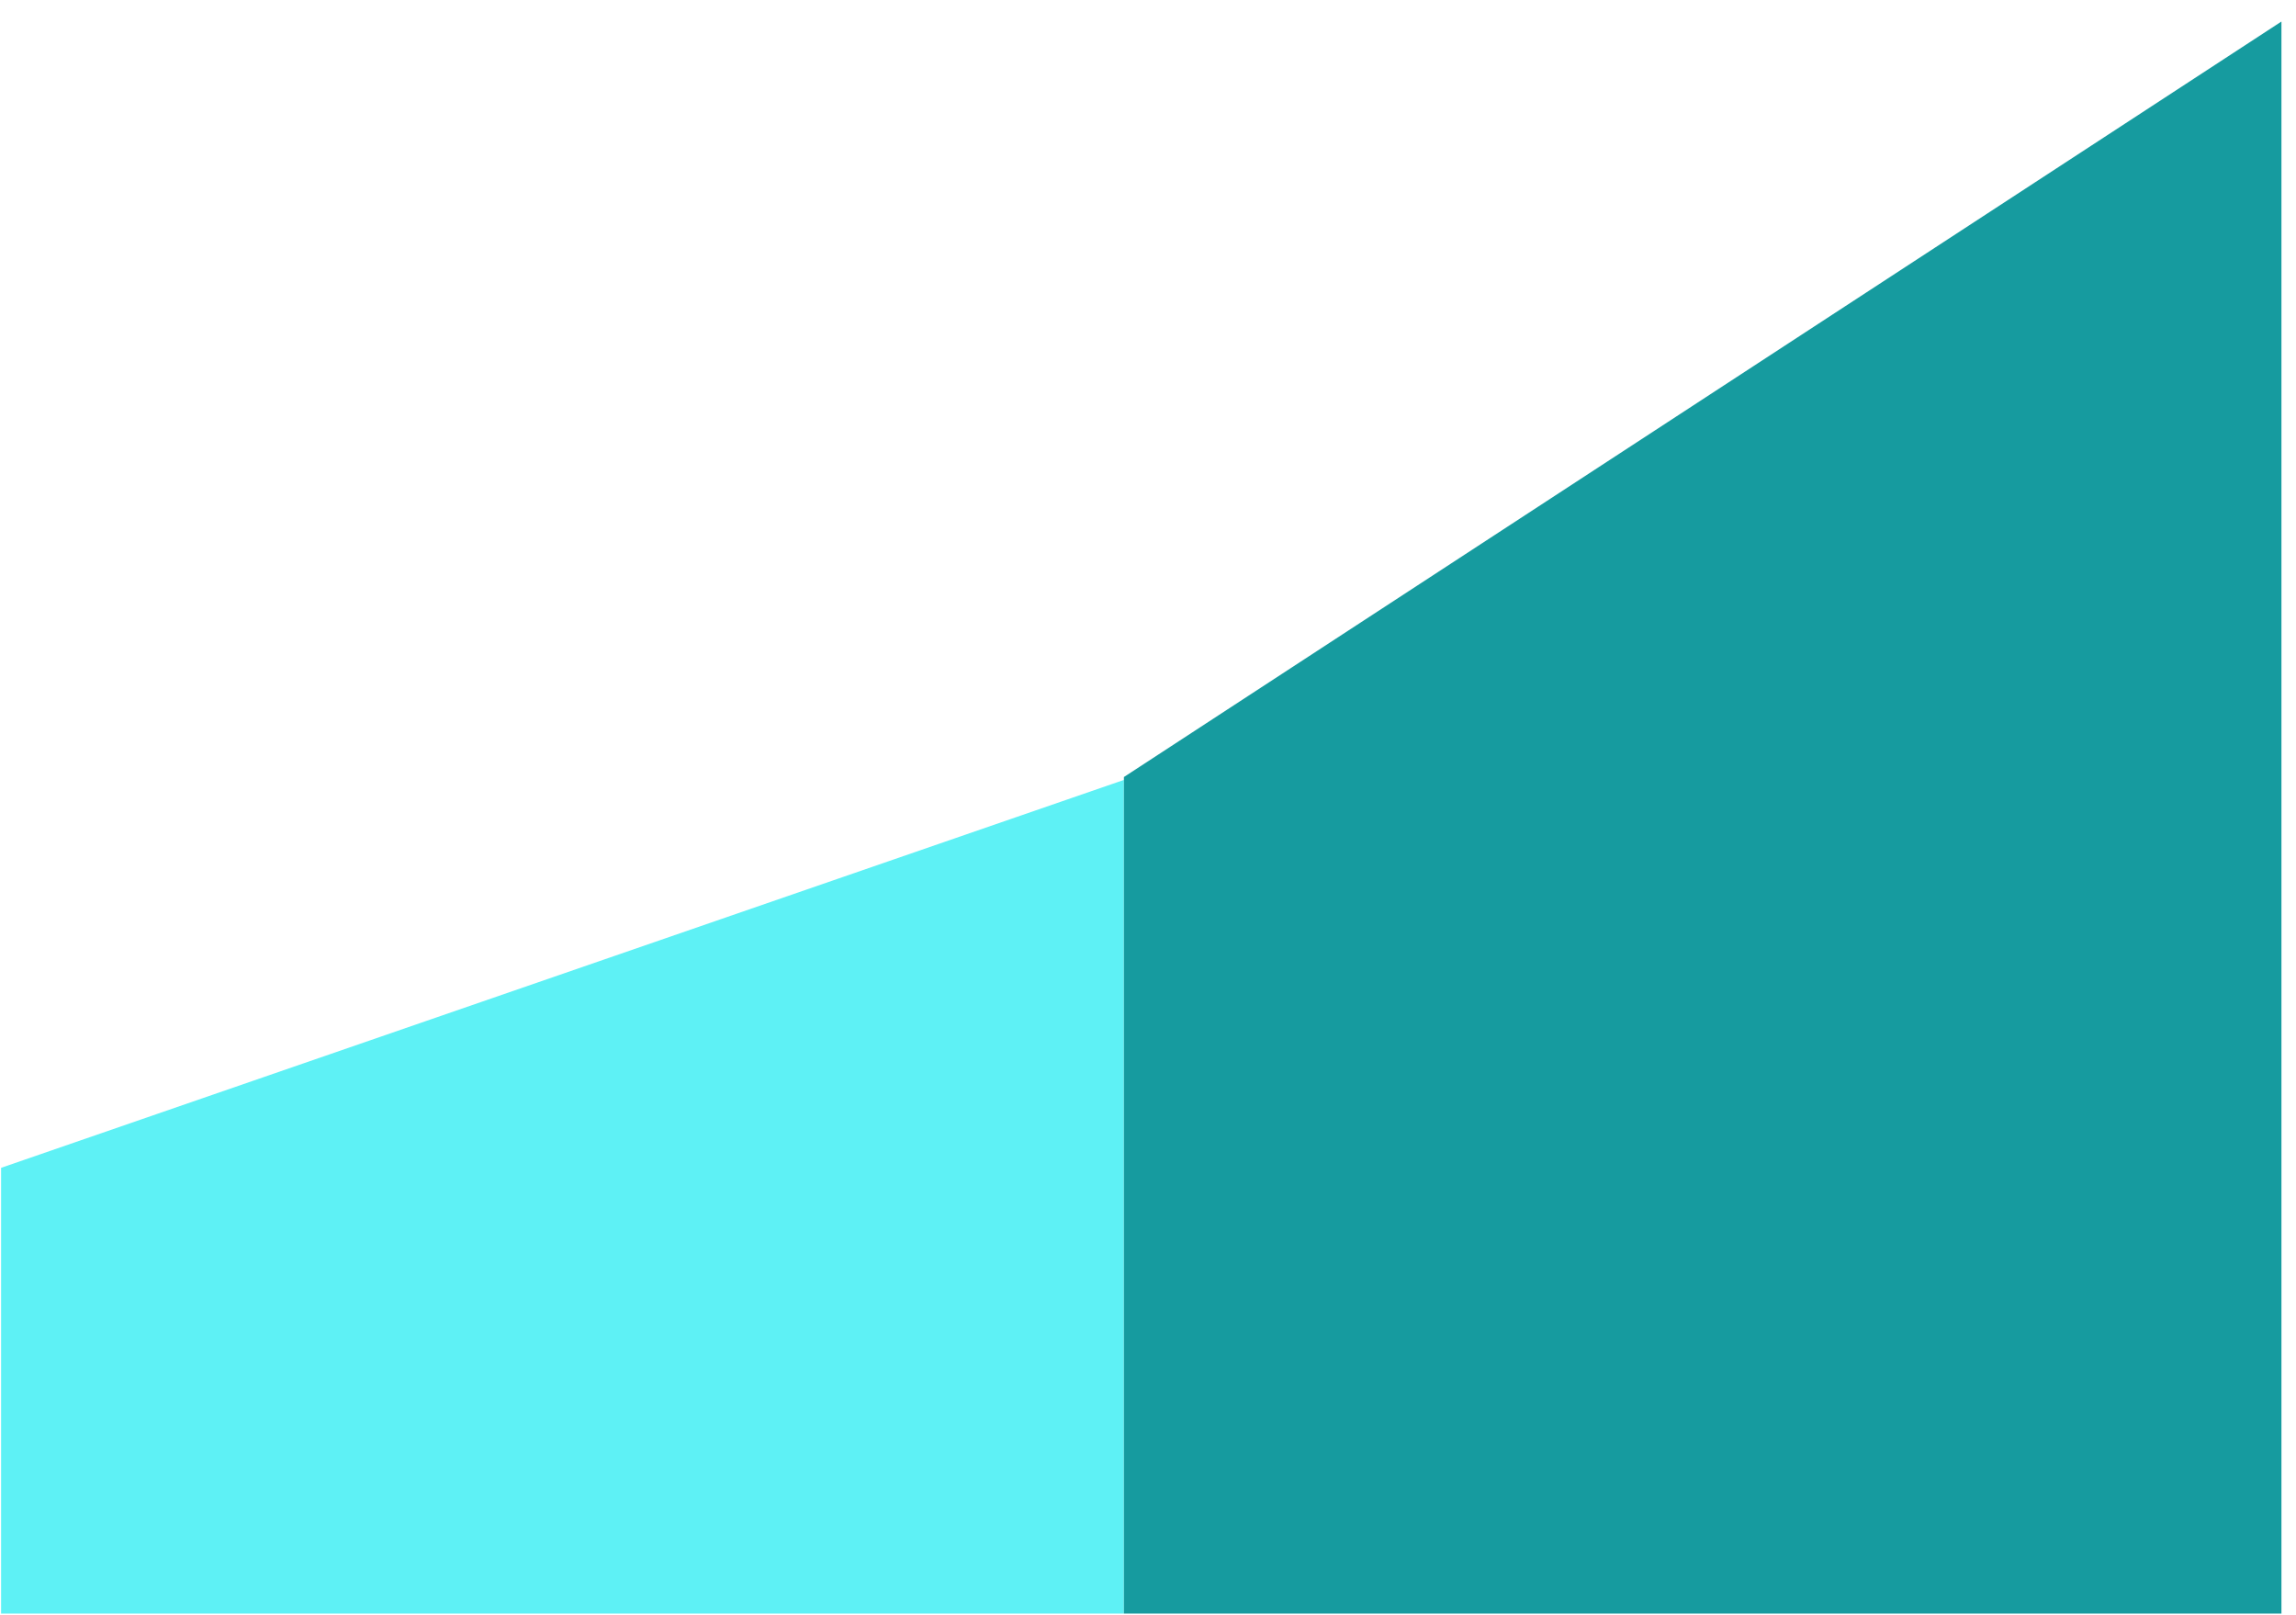
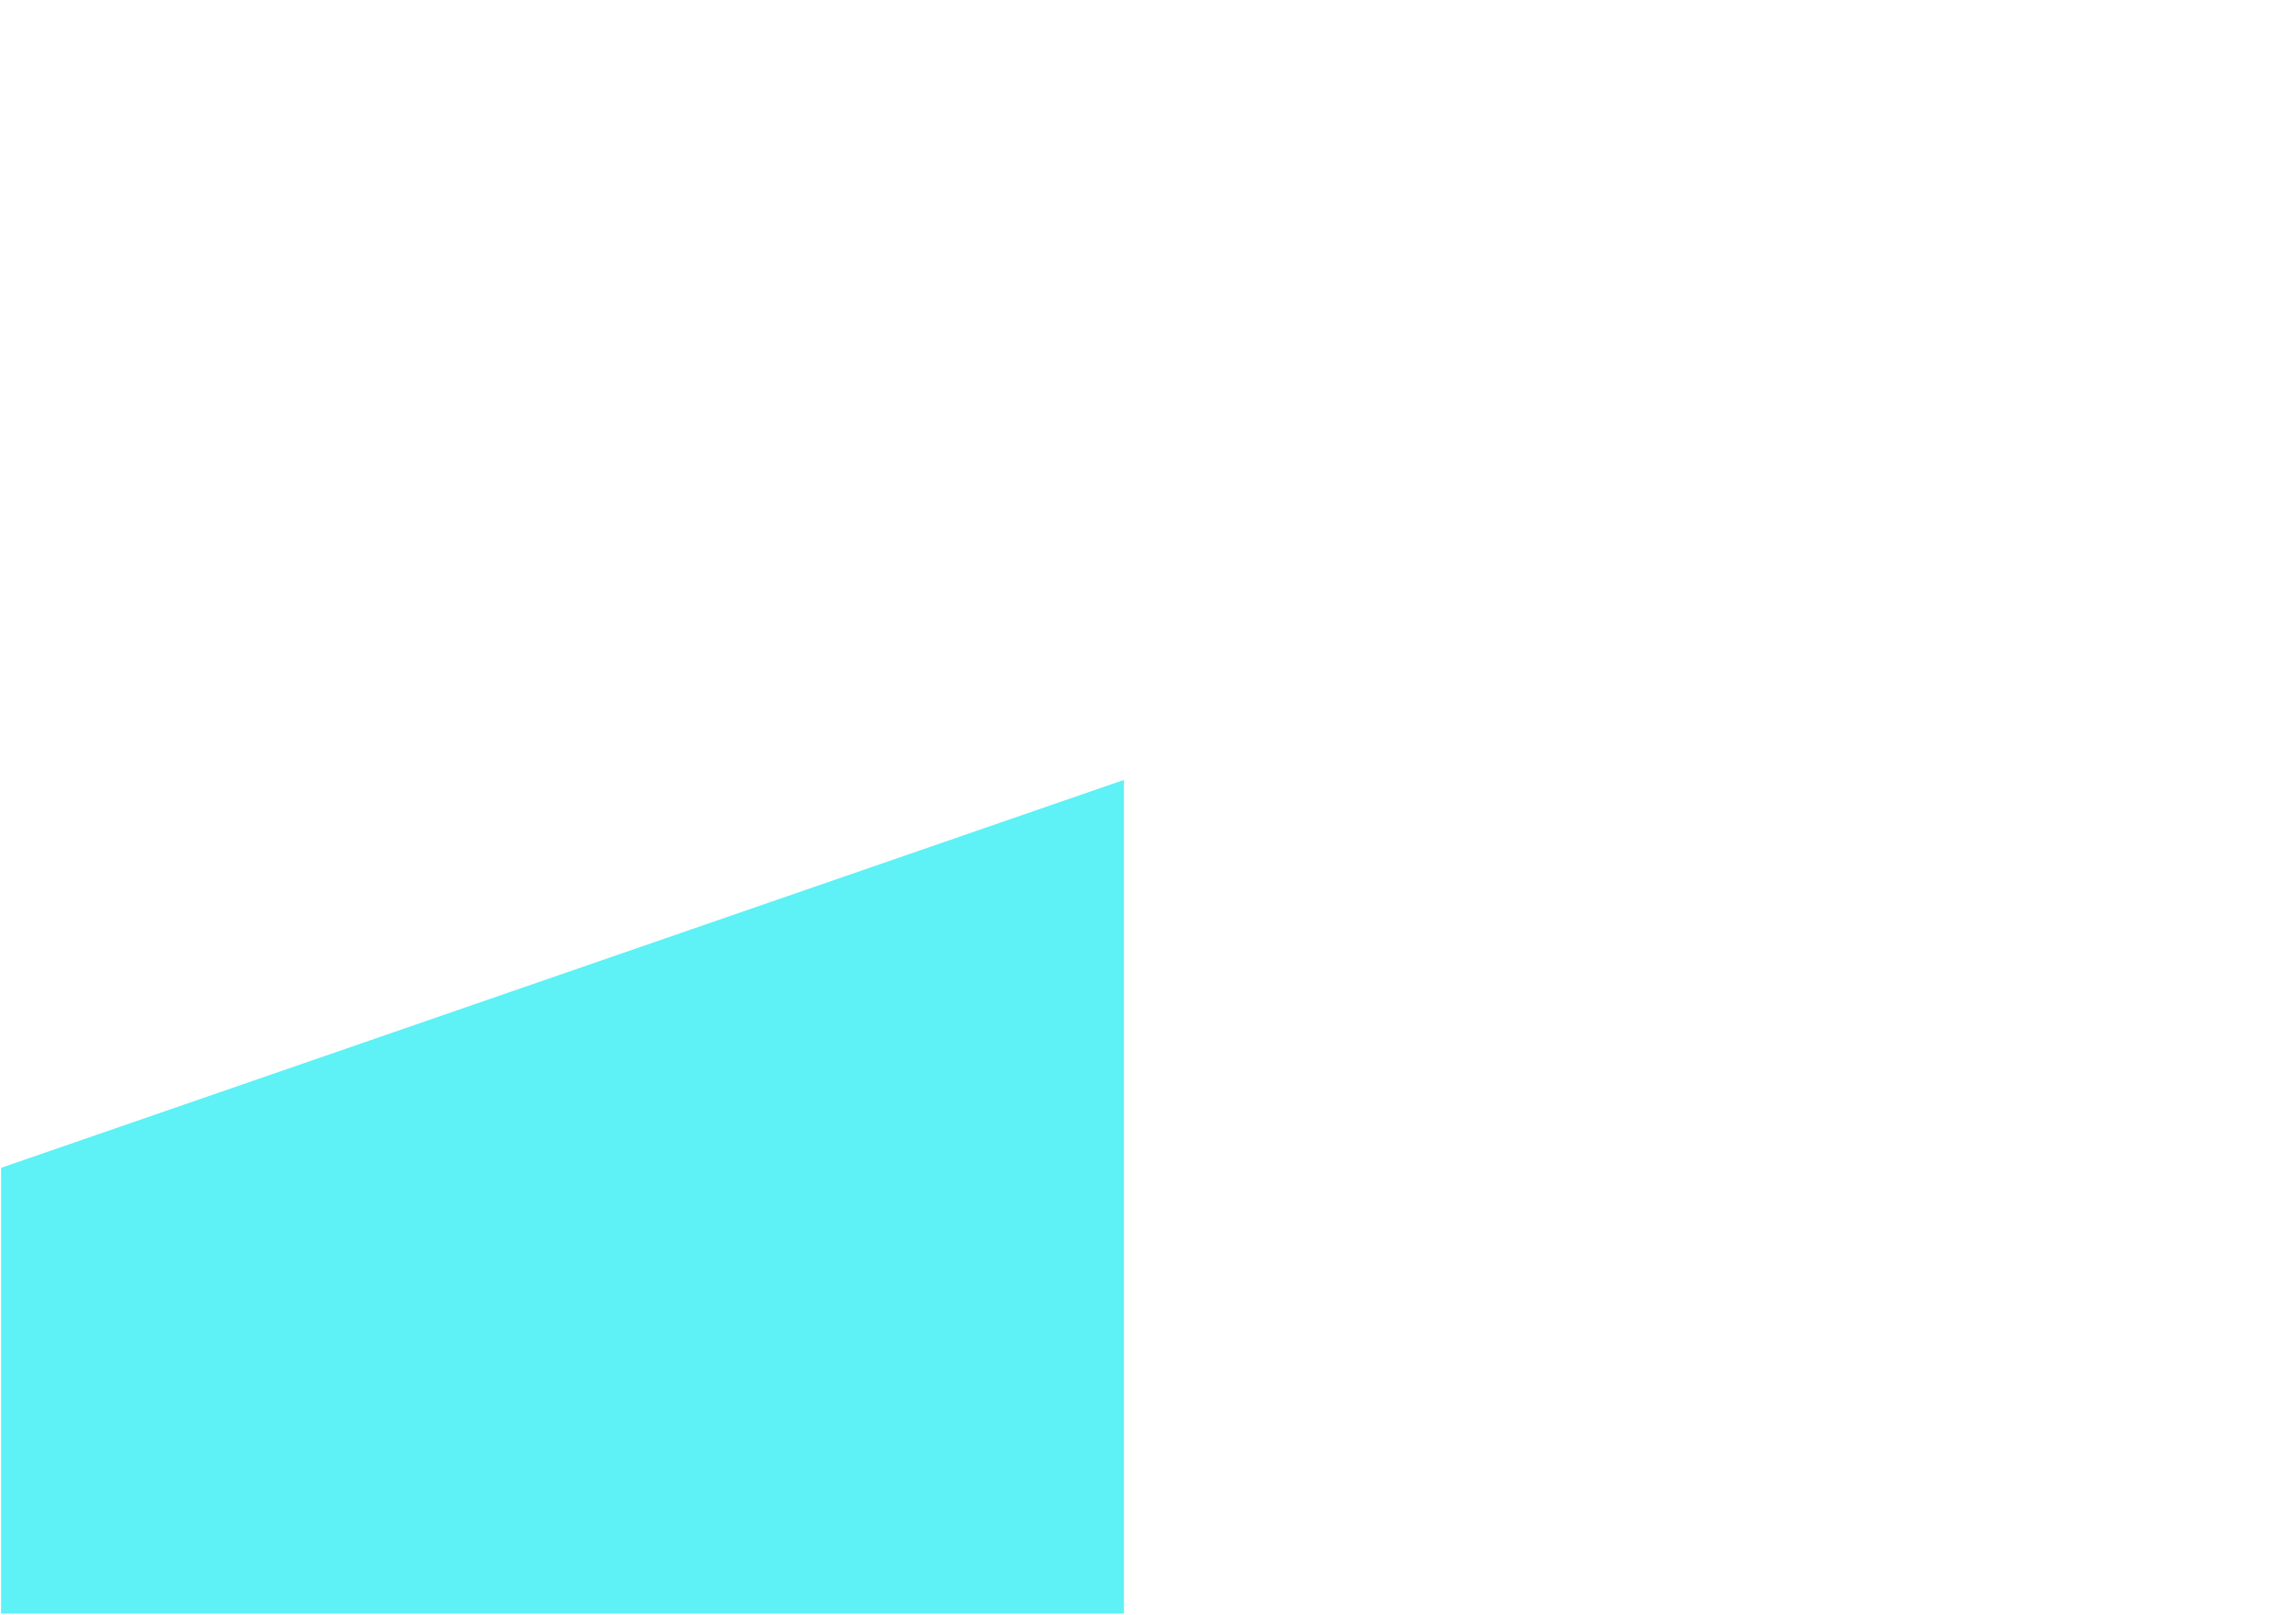
<svg xmlns="http://www.w3.org/2000/svg" width="91" height="64" fill="none">
  <path fill="#5EF1F5" d="M.043 63.936V46.273l44.502-15.37v33.033H.043z" />
-   <path fill="#169B9F" d="M90.423.853 44.545 30.788v33.147h45.878V.853z" />
</svg>